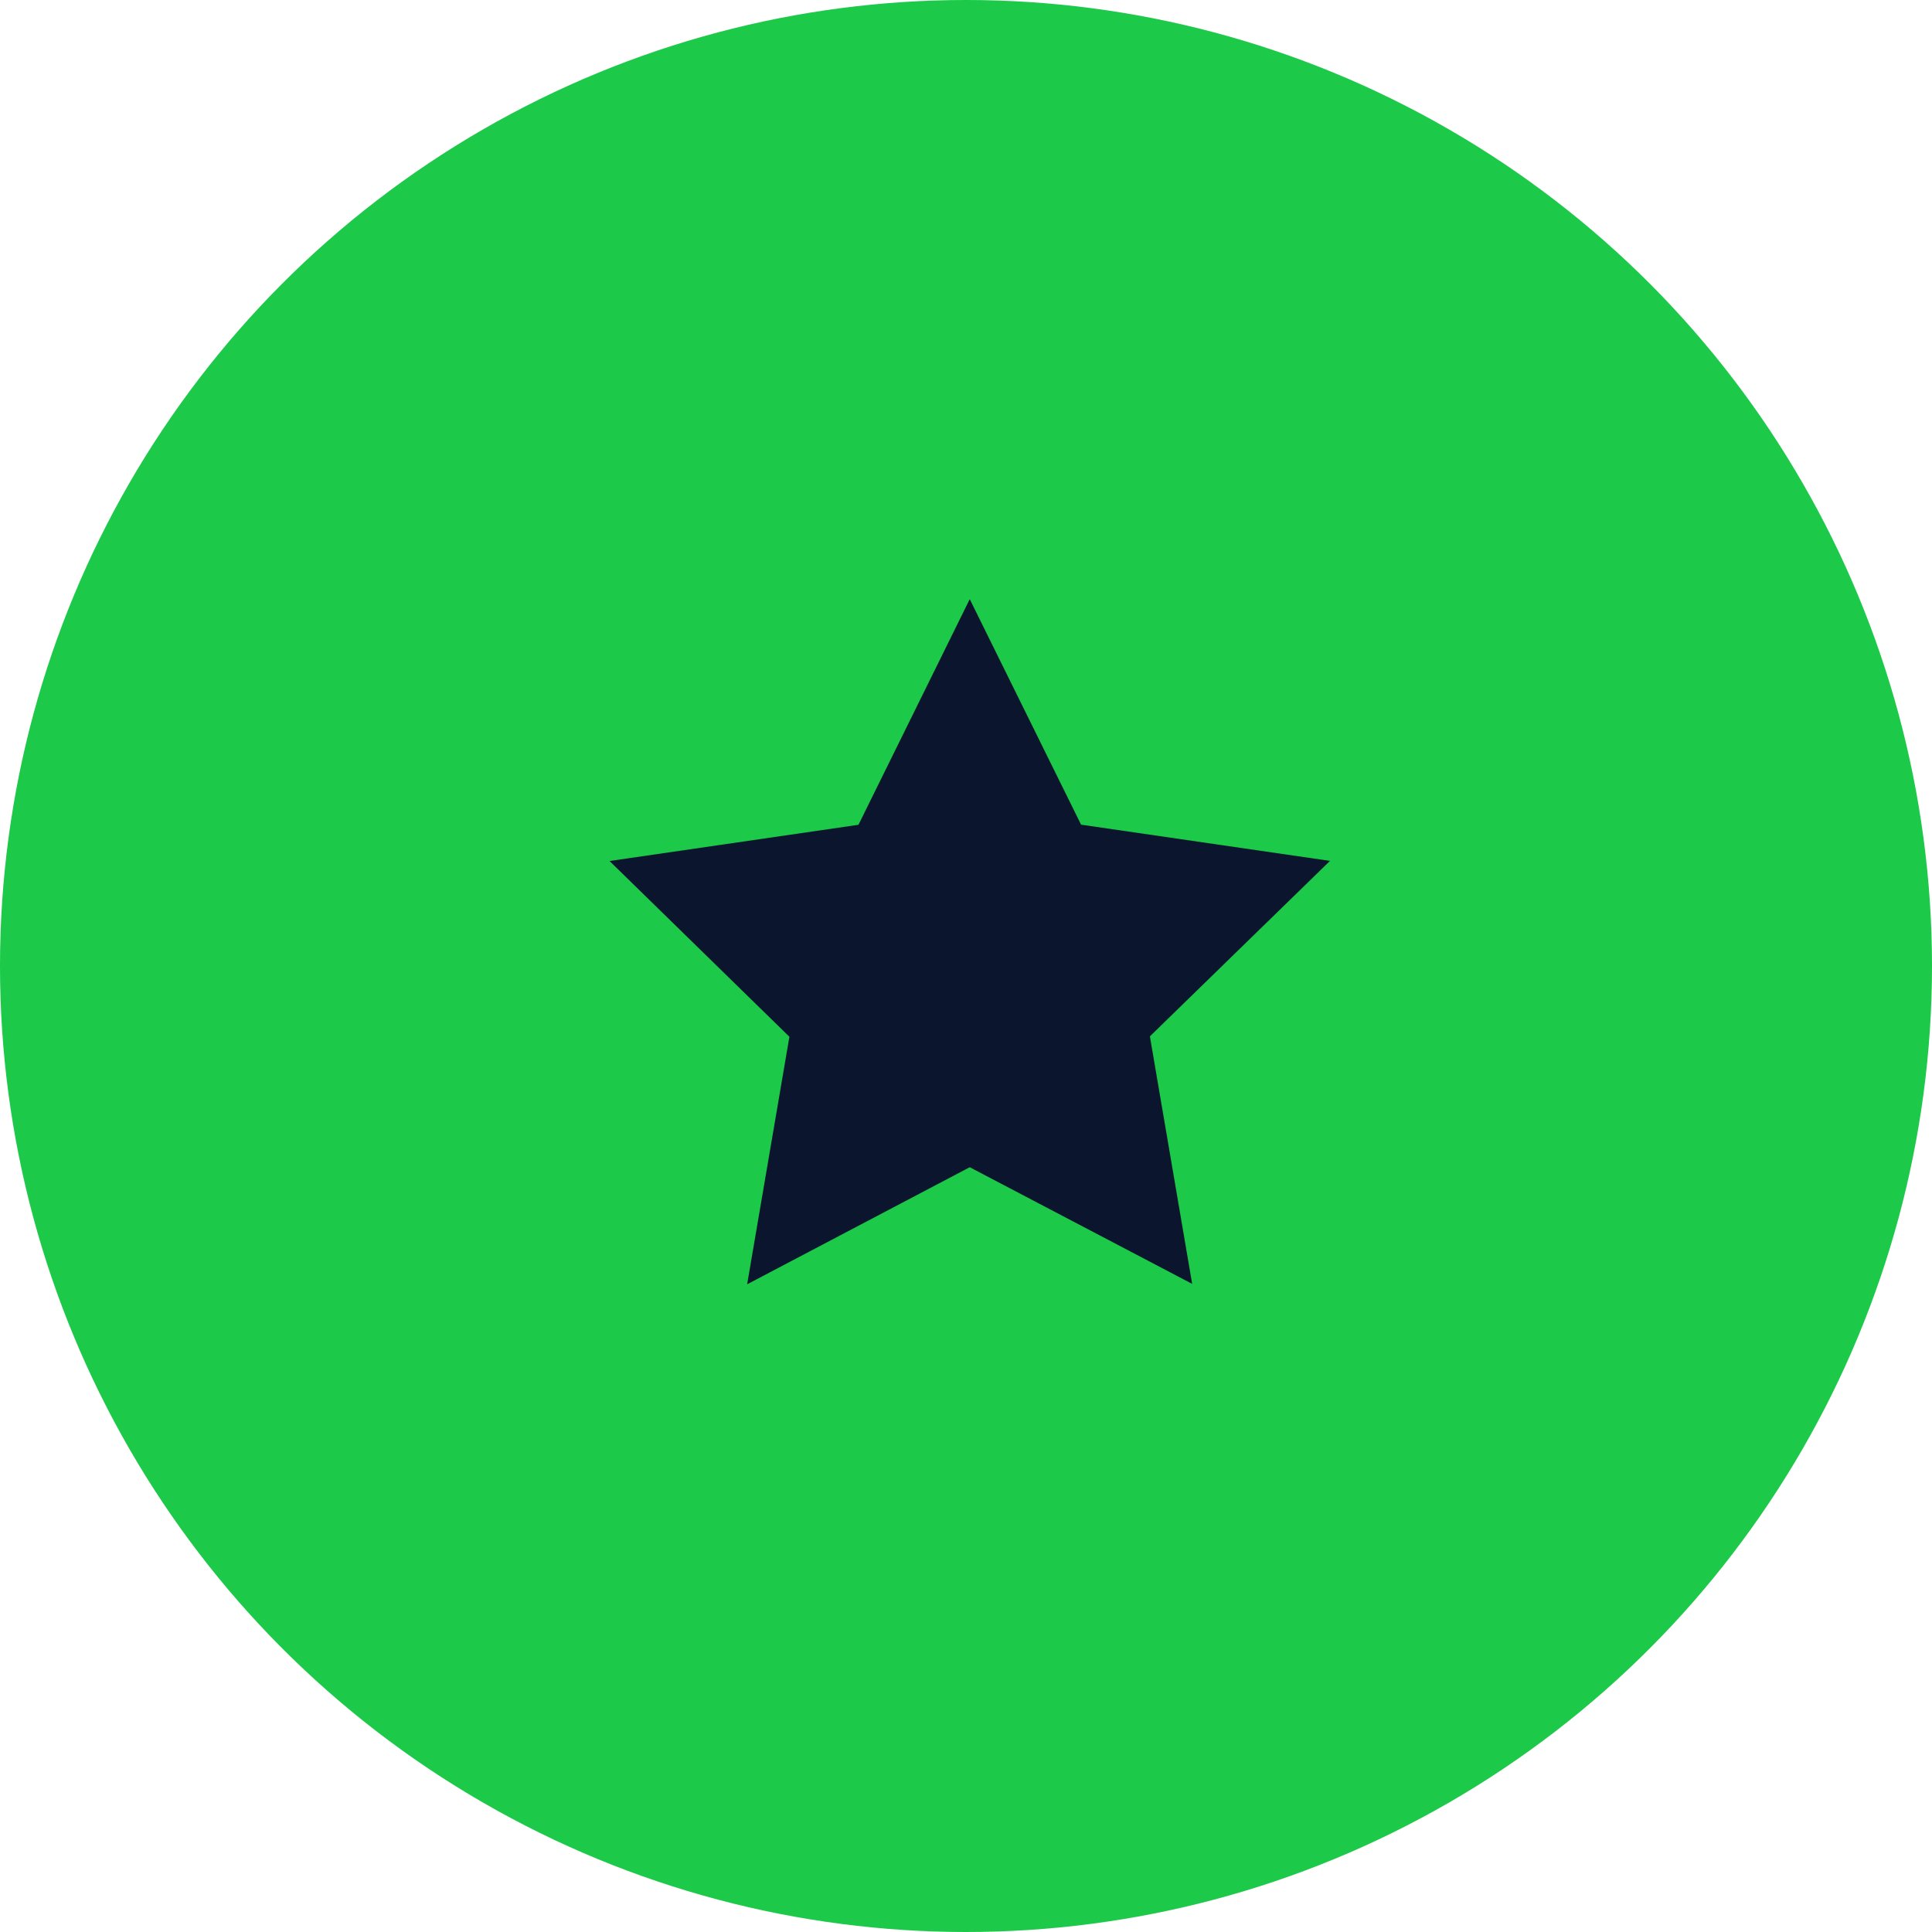
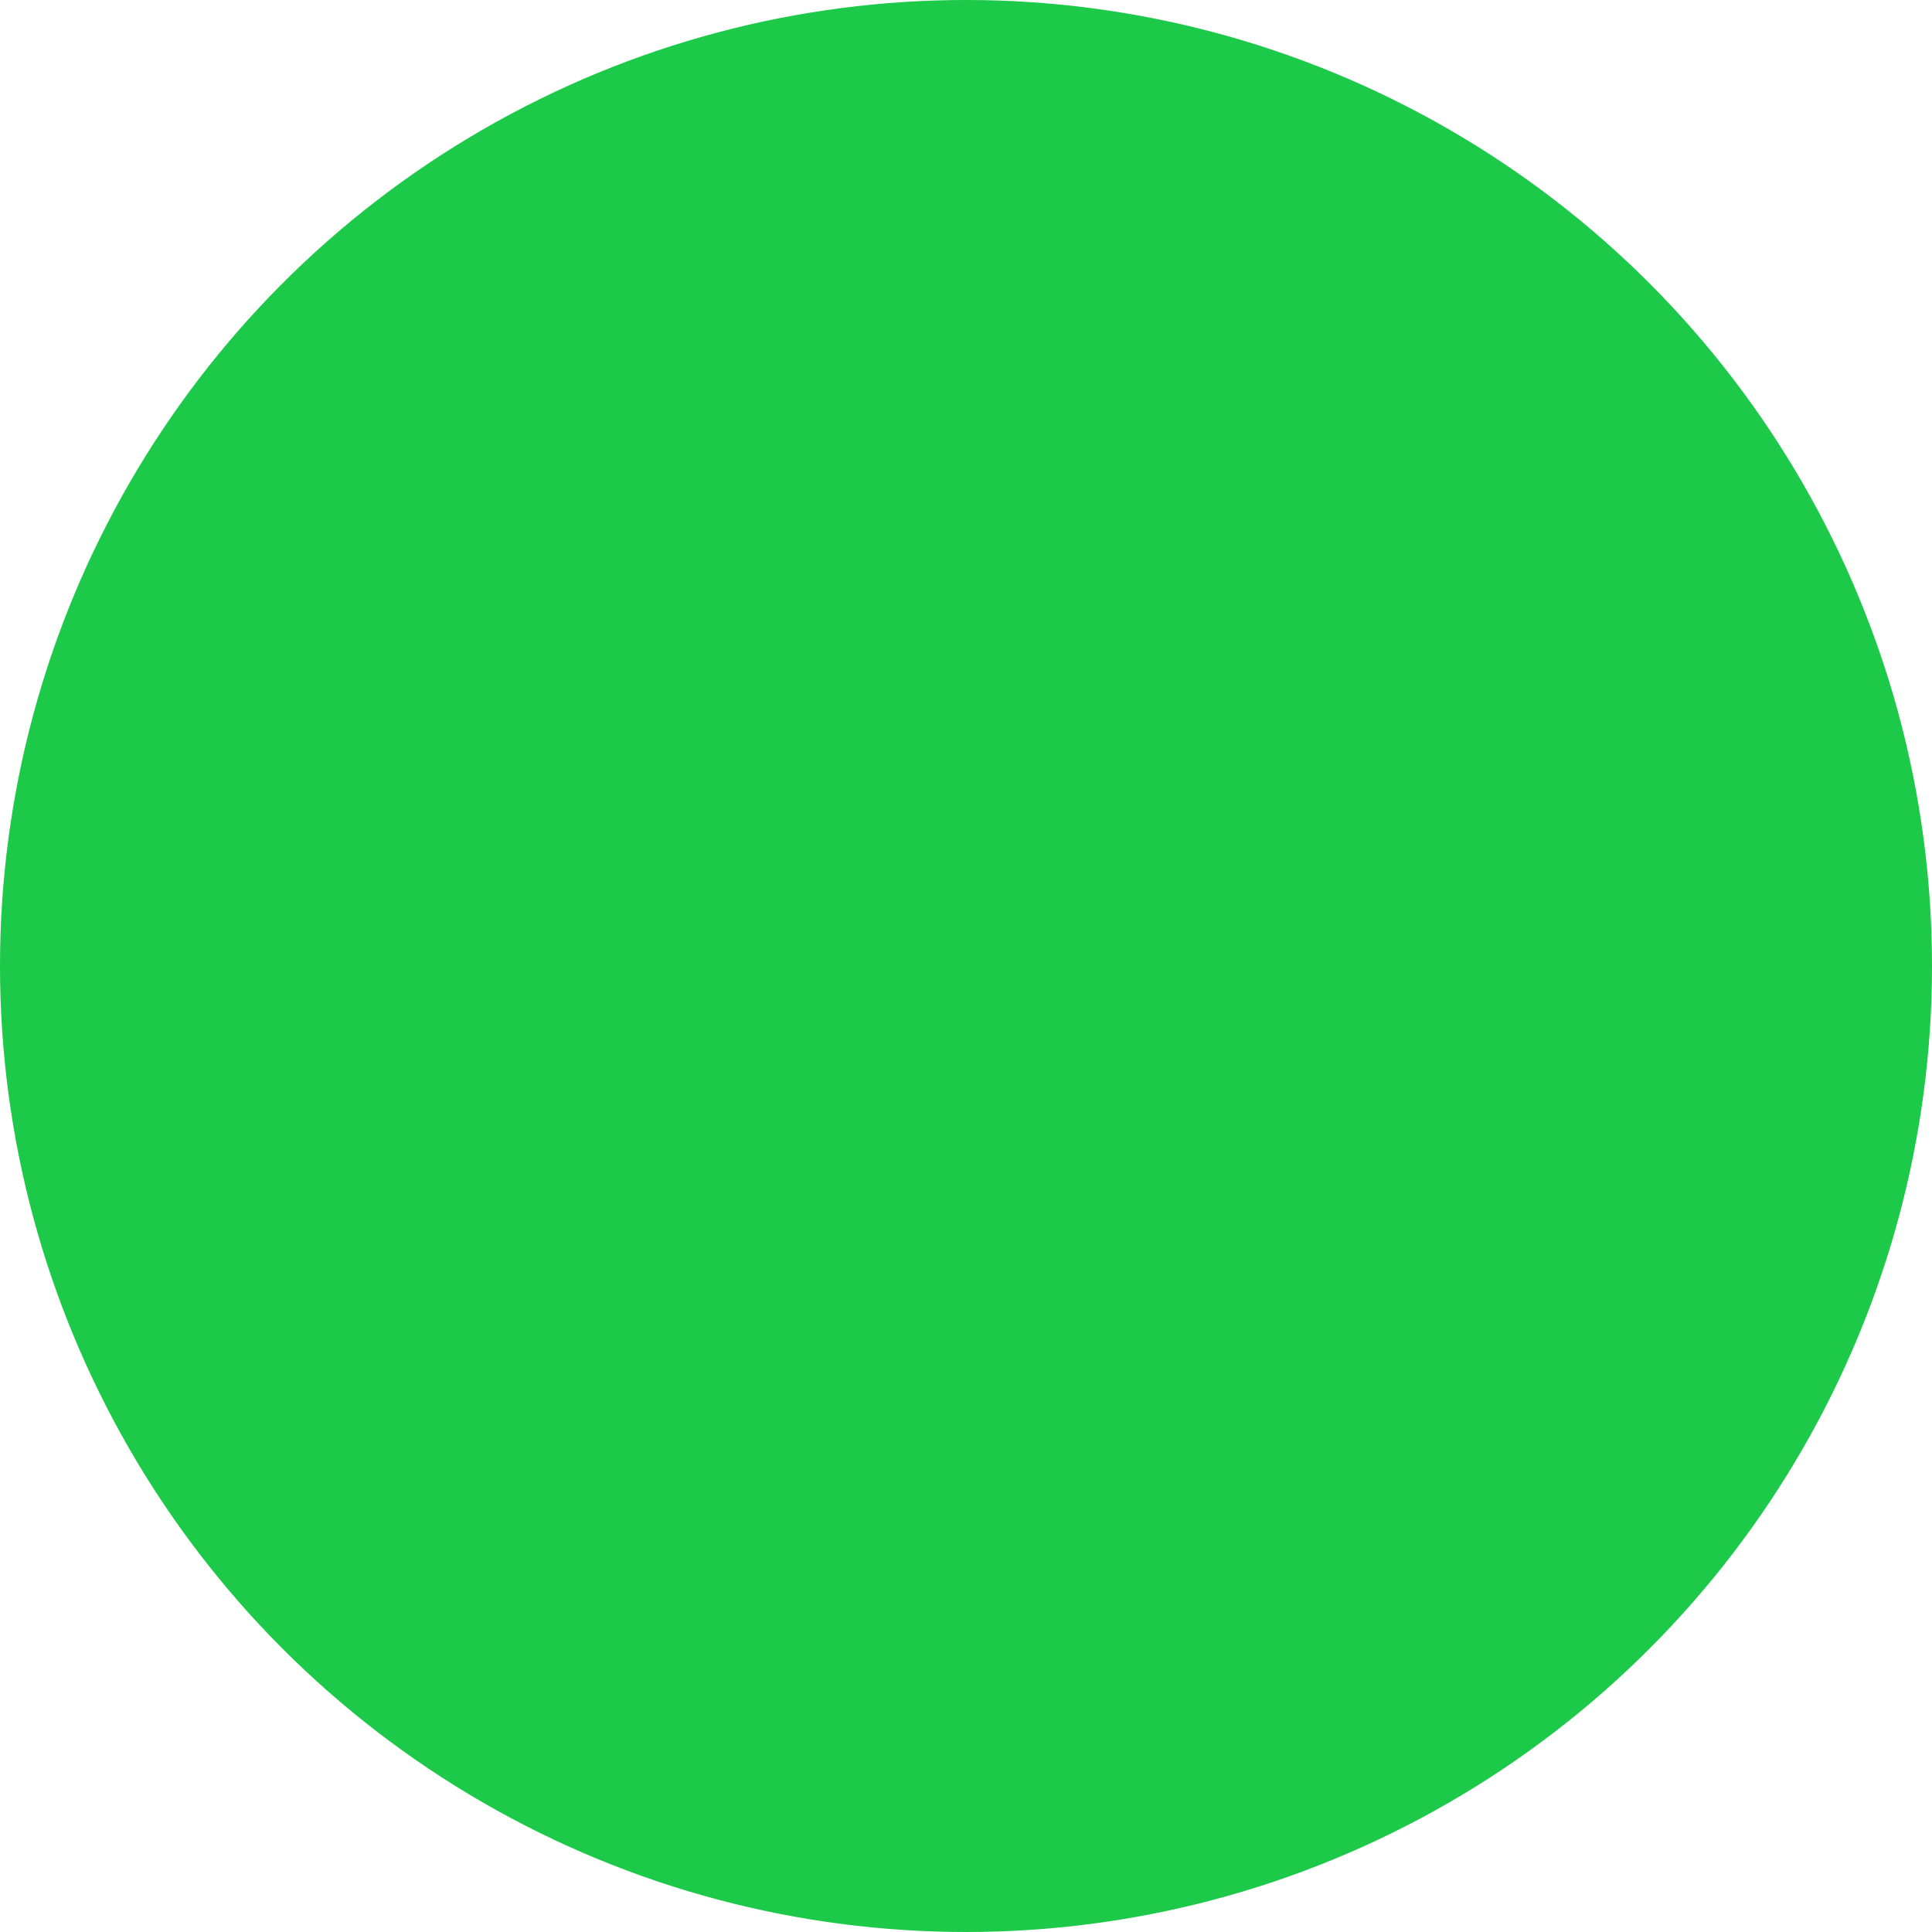
<svg xmlns="http://www.w3.org/2000/svg" width="32" height="32" viewBox="0 0 32 32">
  <defs>
    <style>.a{fill:#1cc948;}.b{fill:#0b162e;}</style>
  </defs>
  <circle class="a" cx="16" cy="16" r="16" />
-   <path class="b" d="M8.966,3,10.81,6.735l4.123.6-2.983,2.906.7,4.1L8.966,12.409,5.279,14.348l.7-4.1L3,7.337l4.123-.6Z" transform="translate(7.096 6.924)" />
</svg>